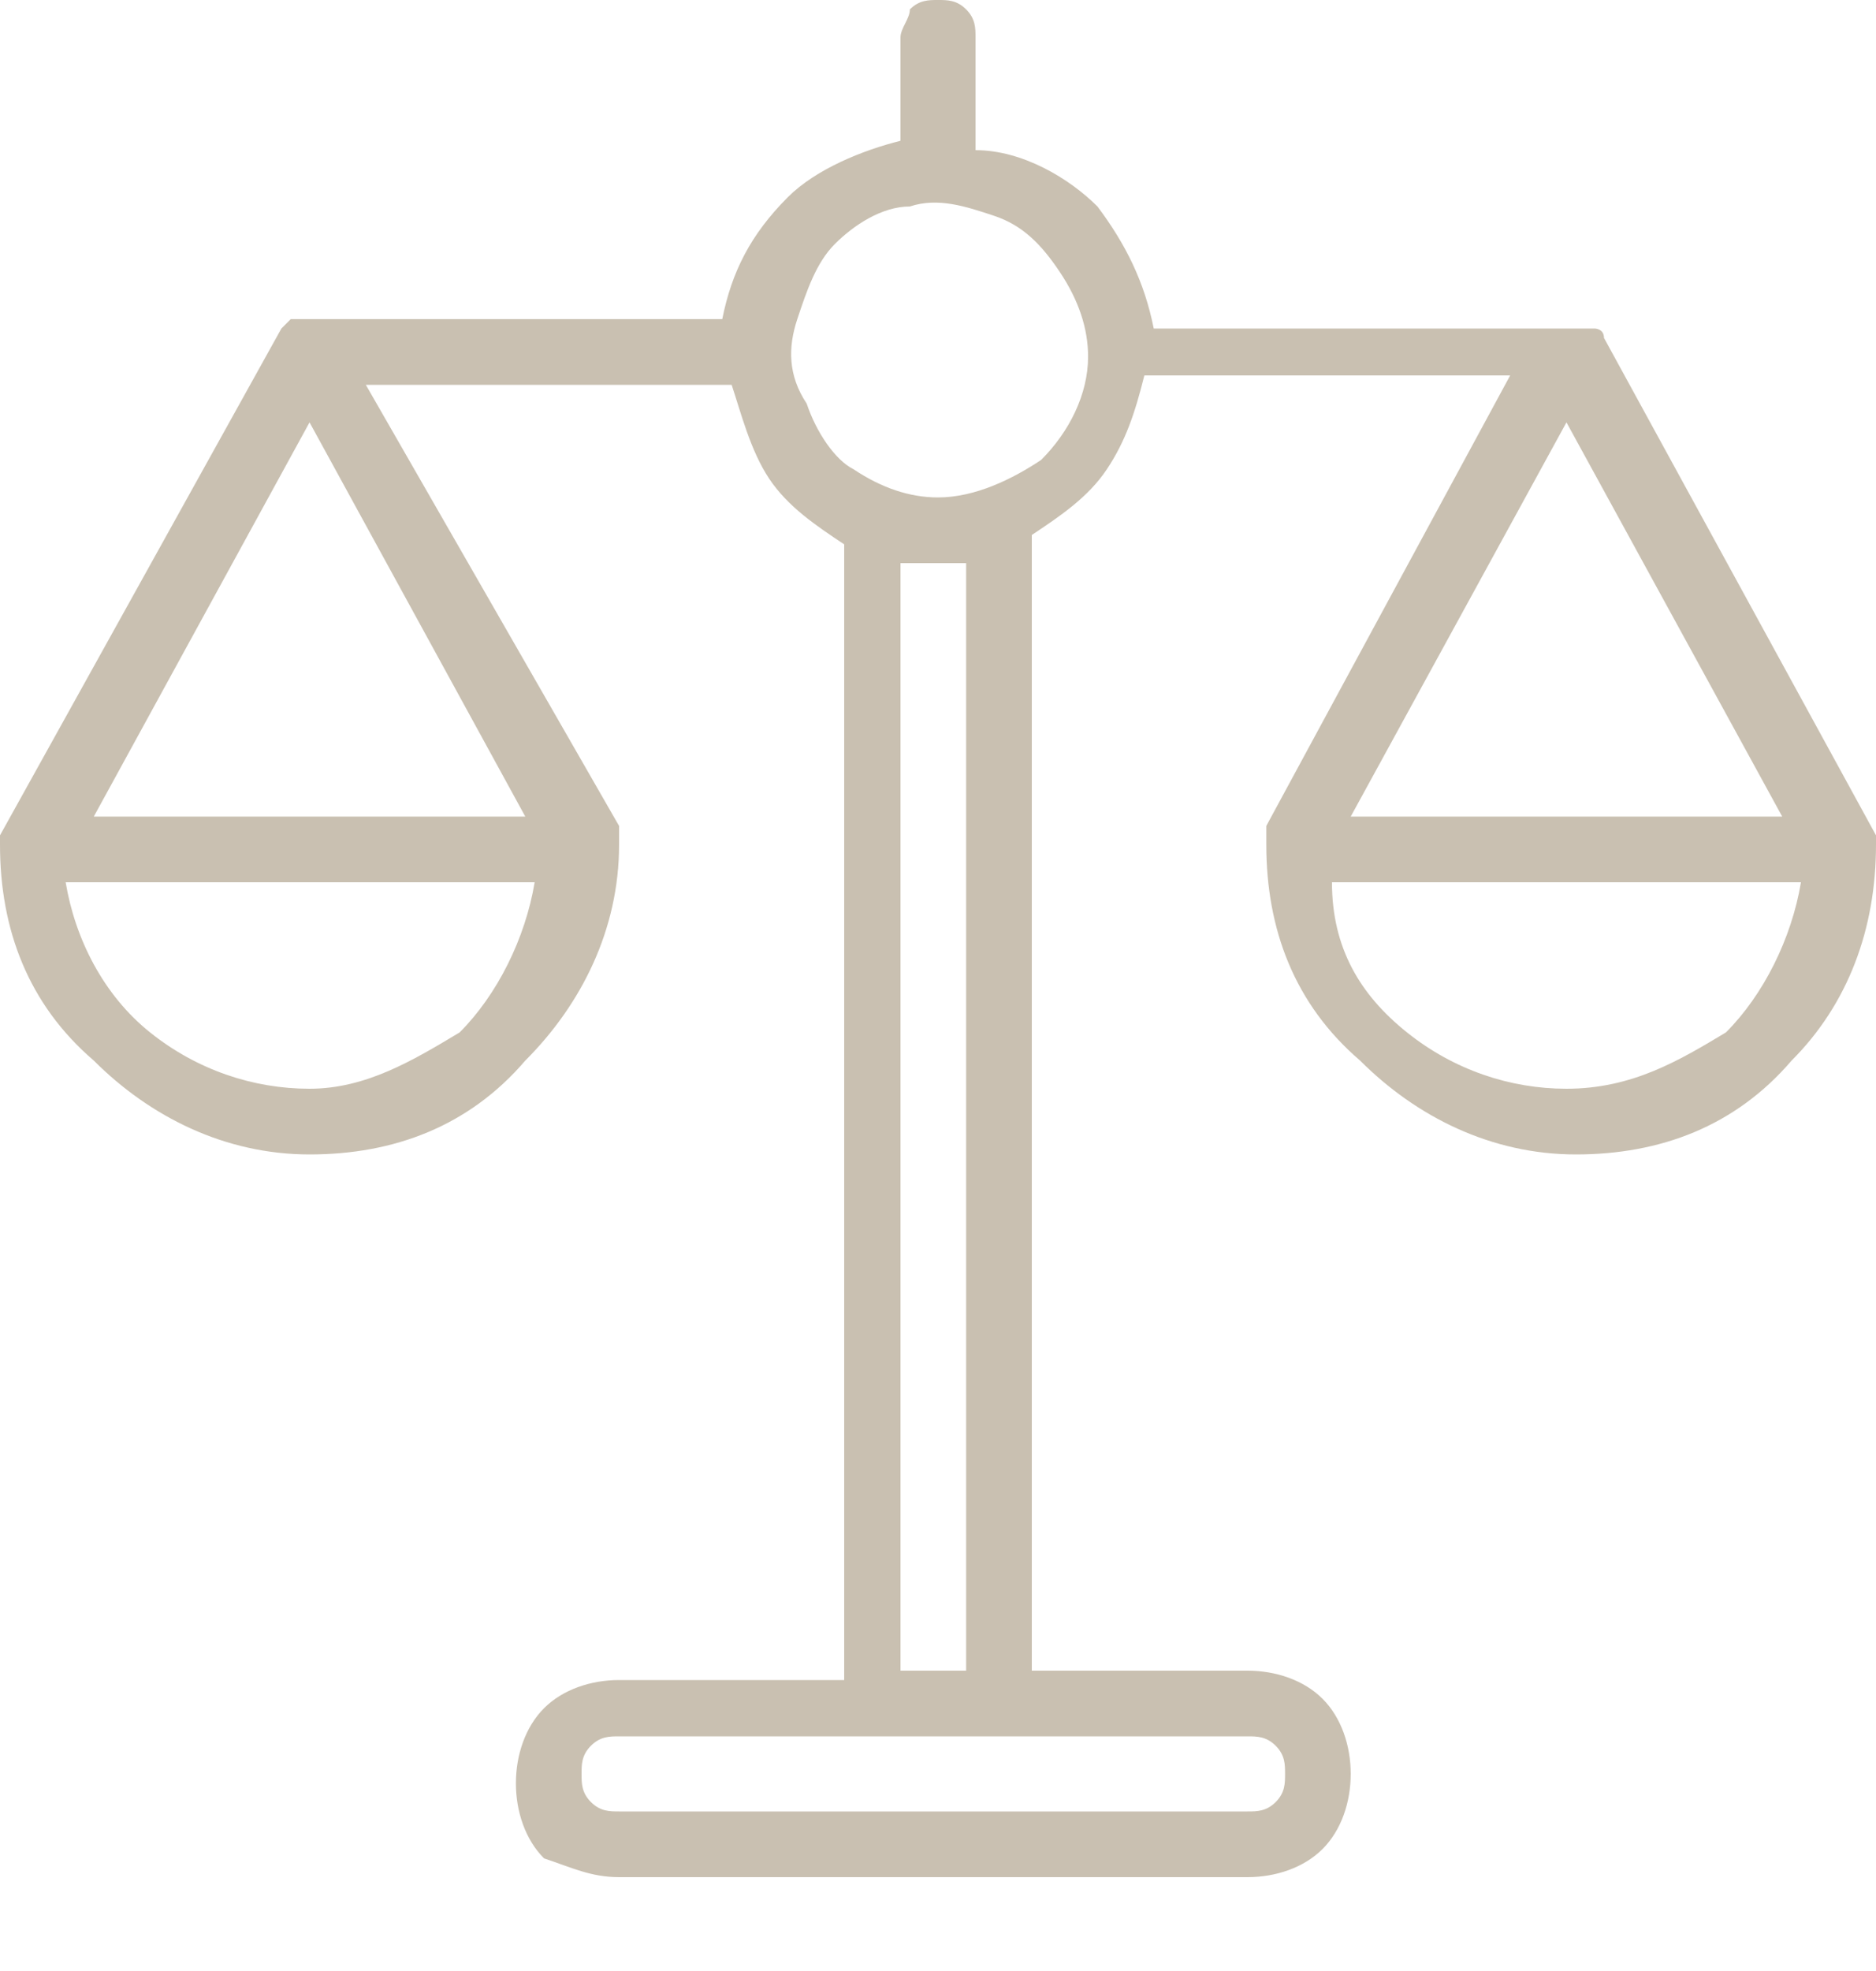
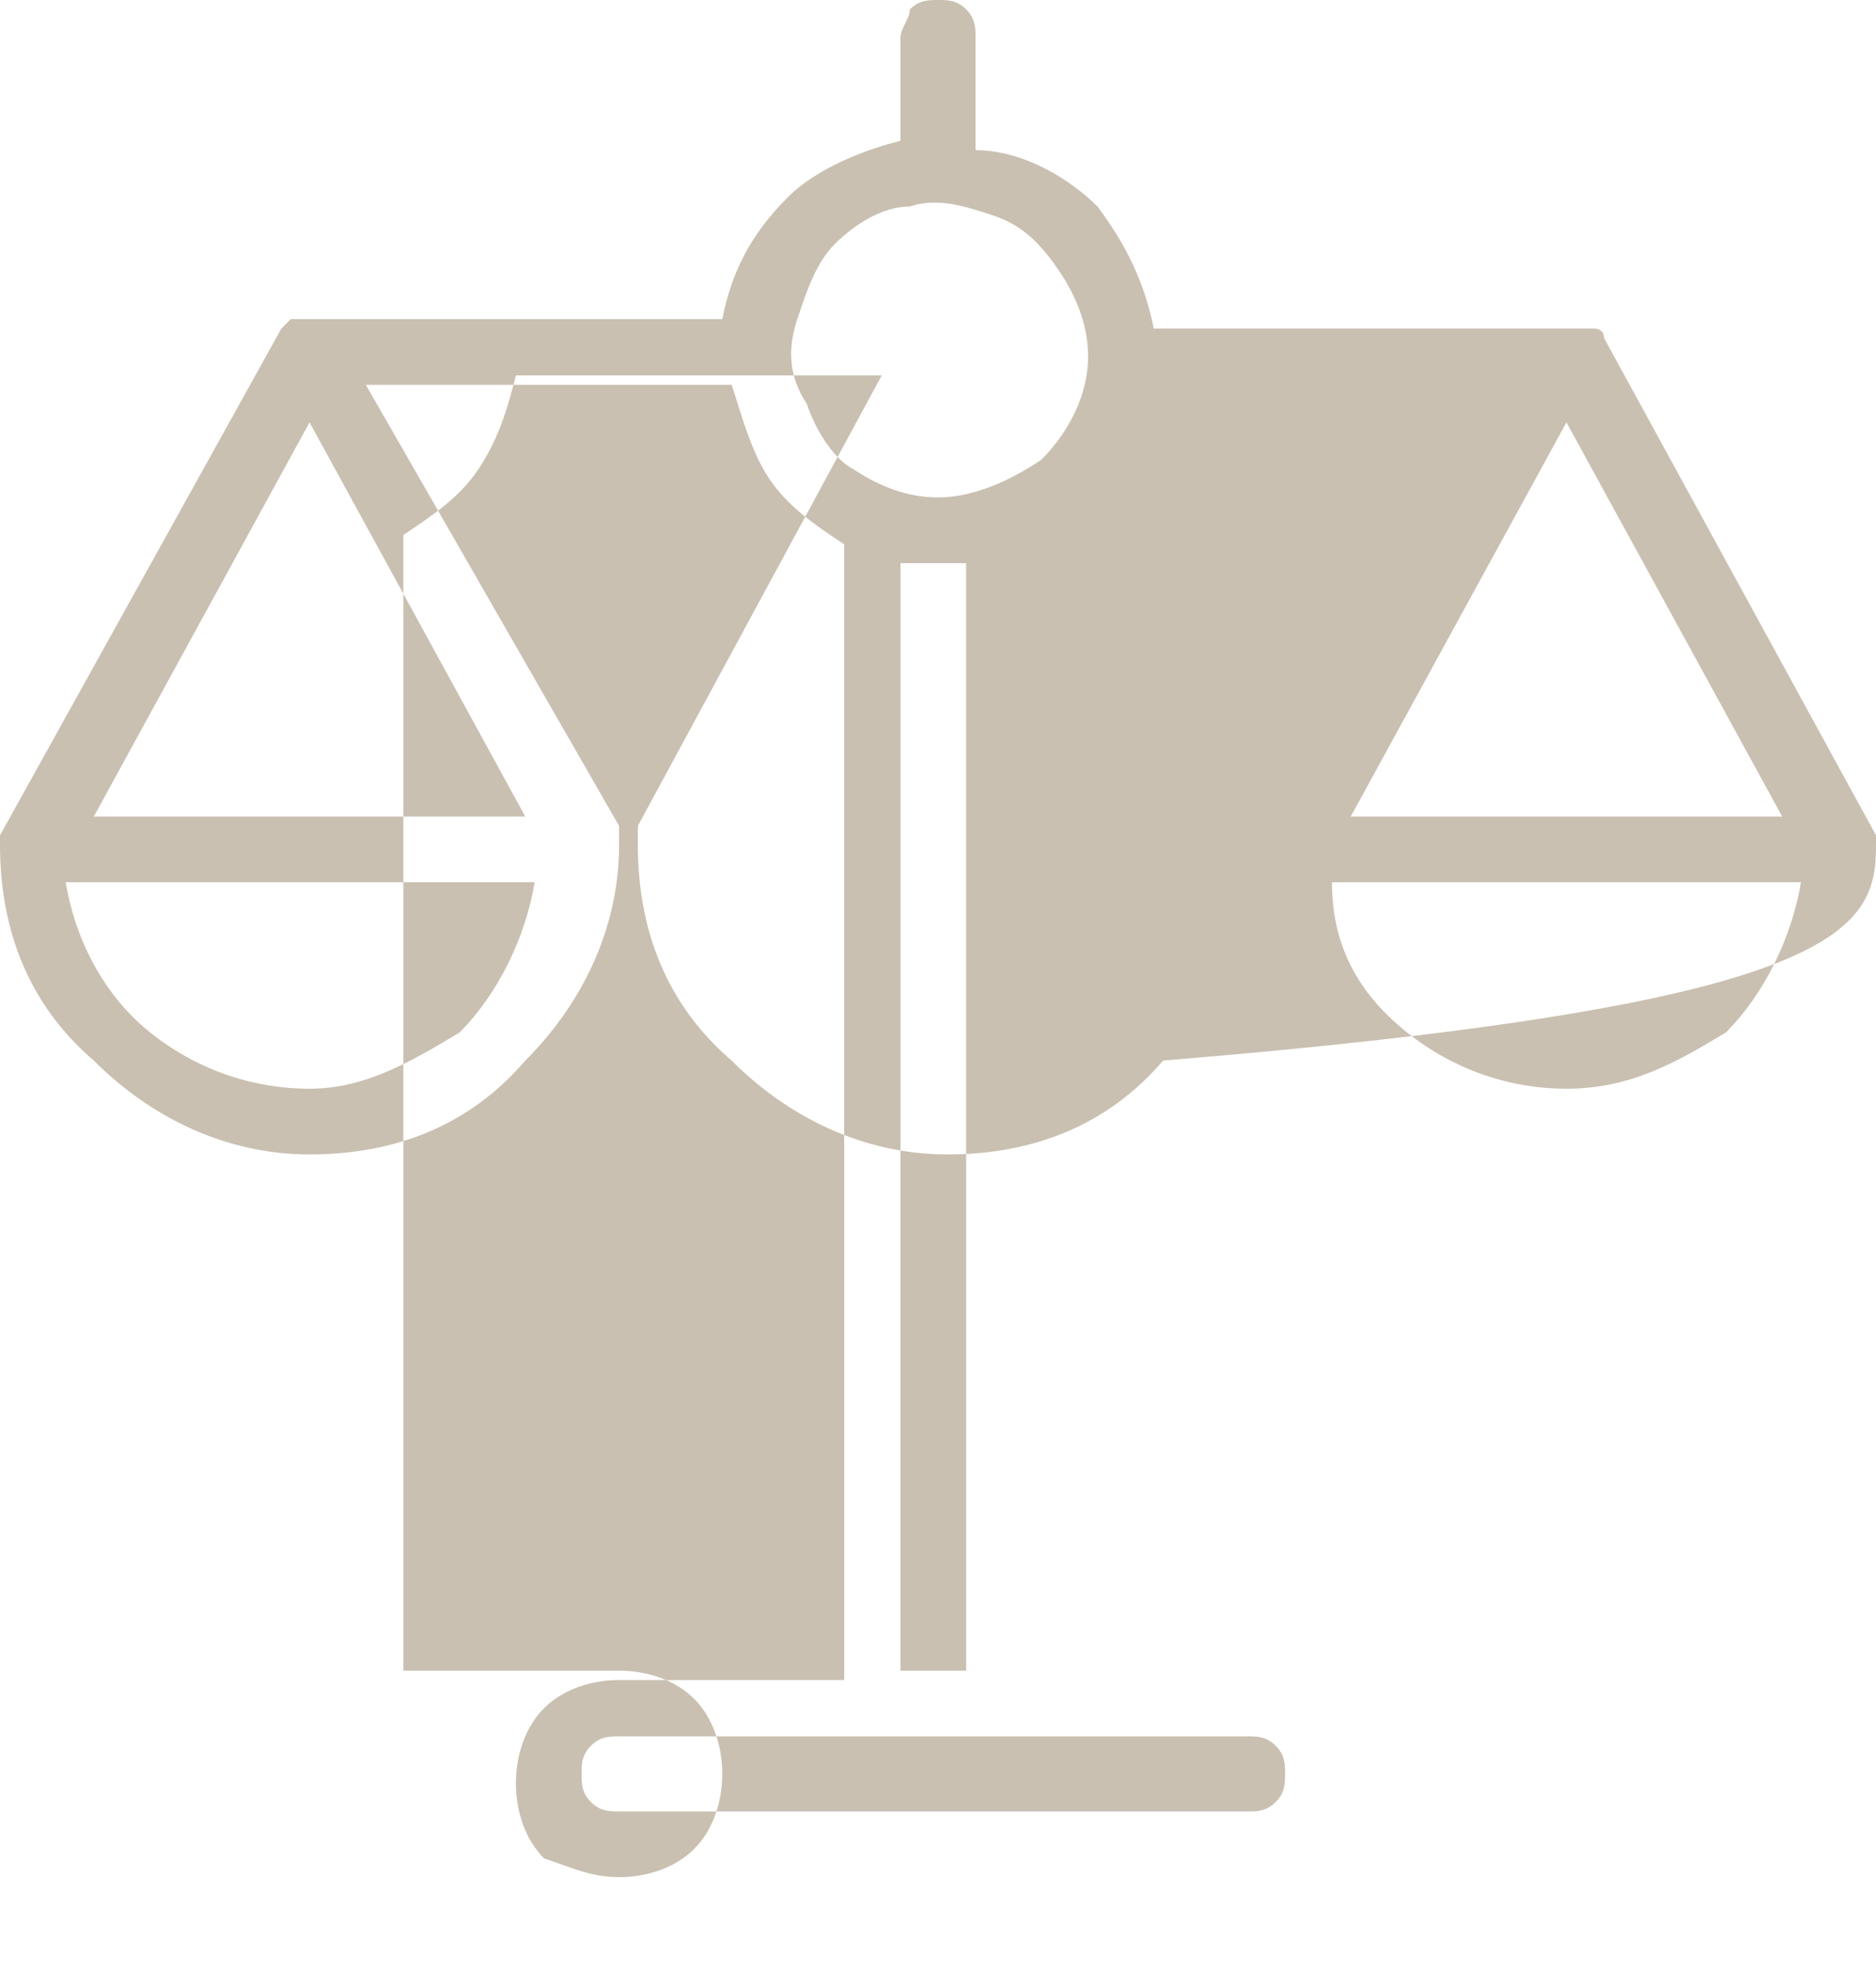
<svg xmlns="http://www.w3.org/2000/svg" version="1.1" id="Layer_1" x="0px" y="0px" viewBox="0 0 20 21" style="enable-background:new 0 0 20 21;" xml:space="preserve">
  <style type="text/css">
	.st0{fill:#C9C0B1;}
</style>
-   <path class="st0" d="M20,9C20,9,20,9,20,9c0-0.1,0-0.1,0-0.1c0,0,0,0,0,0l-2.9-5.3c0,0,0,0,0,0c0-0.1-0.1-0.1-0.1-0.1  c-0.1,0-0.1,0-0.2,0h-4.5c-0.1-0.5-0.3-0.9-0.6-1.3c-0.3-0.3-0.8-0.6-1.3-0.6V0.4c0-0.1,0-0.2-0.1-0.3C10.2,0,10.1,0,10,0  C9.9,0,9.8,0,9.7,0.1C9.7,0.2,9.6,0.3,9.6,0.4v1.1C9.2,1.6,8.7,1.8,8.4,2.1C8,2.5,7.8,2.9,7.7,3.4H3.3c-0.1,0-0.1,0-0.2,0  C3,3.5,3,3.5,3,3.5c0,0,0,0,0,0L0,8.9c0,0,0,0,0,0c0,0,0,0,0,0.1C0,9,0,9,0,9c0,0,0,0,0,0c0,0.9,0.3,1.7,1,2.3c0.6,0.6,1.4,1,2.3,1  s1.7-0.3,2.3-1c0.6-0.6,1-1.4,1-2.3c0,0,0,0,0,0c0,0,0,0,0-0.1c0,0,0,0,0-0.1c0,0,0,0,0,0L3.9,4.1h3.9c0.1,0.3,0.2,0.7,0.4,1  c0.2,0.3,0.5,0.5,0.8,0.7v12.1H6.6c-0.3,0-0.6,0.1-0.8,0.3c-0.2,0.2-0.3,0.5-0.3,0.8c0,0.3,0.1,0.6,0.3,0.8C6.1,19.9,6.3,20,6.6,20  h6.7c0.3,0,0.6-0.1,0.8-0.3c0.2-0.2,0.3-0.5,0.3-0.8c0-0.3-0.1-0.6-0.3-0.8c-0.2-0.2-0.5-0.3-0.8-0.3h-2.3V5.7  c0.3-0.2,0.6-0.4,0.8-0.7c0.2-0.3,0.3-0.6,0.4-1h3.9l-2.6,4.8c0,0,0,0,0,0c0,0,0,0,0,0.1c0,0,0,0,0,0.1c0,0,0,0,0,0  c0,0.9,0.3,1.7,1,2.3c0.6,0.6,1.4,1,2.3,1c0.9,0,1.7-0.3,2.3-1C19.7,10.7,20,9.9,20,9C20,9,20,9,20,9z M19,8.7h-4.6l2.3-4.2L19,8.7z   M3.3,4.5l2.3,4.2H1L3.3,4.5z M3.3,11.6c-0.6,0-1.2-0.2-1.7-0.6C1.1,10.6,0.8,10,0.7,9.4h5c-0.1,0.6-0.4,1.2-0.8,1.6  C4.4,11.3,3.9,11.6,3.3,11.6z M13.7,18.9c0,0.1,0,0.2-0.1,0.3c-0.1,0.1-0.2,0.1-0.3,0.1H6.6c-0.1,0-0.2,0-0.3-0.1  c-0.1-0.1-0.1-0.2-0.1-0.3c0-0.1,0-0.2,0.1-0.3c0.1-0.1,0.2-0.1,0.3-0.1h6.7c0.1,0,0.2,0,0.3,0.1C13.7,18.7,13.7,18.8,13.7,18.9z   M10.4,17.8H9.6V6c0.2,0,0.5,0,0.7,0V17.8z M10,5.3C9.7,5.3,9.4,5.2,9.1,5C8.9,4.9,8.7,4.6,8.6,4.3C8.4,4,8.4,3.7,8.5,3.4  s0.2-0.6,0.4-0.8c0.2-0.2,0.5-0.4,0.8-0.4c0.3-0.1,0.6,0,0.9,0.1c0.3,0.1,0.5,0.3,0.7,0.6s0.3,0.6,0.3,0.9c0,0.4-0.2,0.8-0.5,1.1  C10.8,5.1,10.4,5.3,10,5.3z M16.7,11.6c-0.6,0-1.2-0.2-1.7-0.6c-0.5-0.4-0.8-0.9-0.8-1.6h5c-0.1,0.6-0.4,1.2-0.8,1.6  C17.9,11.3,17.4,11.6,16.7,11.6z" />
+   <path class="st0" d="M20,9C20,9,20,9,20,9c0-0.1,0-0.1,0-0.1c0,0,0,0,0,0l-2.9-5.3c0,0,0,0,0,0c0-0.1-0.1-0.1-0.1-0.1  c-0.1,0-0.1,0-0.2,0h-4.5c-0.1-0.5-0.3-0.9-0.6-1.3c-0.3-0.3-0.8-0.6-1.3-0.6V0.4c0-0.1,0-0.2-0.1-0.3C10.2,0,10.1,0,10,0  C9.9,0,9.8,0,9.7,0.1C9.7,0.2,9.6,0.3,9.6,0.4v1.1C9.2,1.6,8.7,1.8,8.4,2.1C8,2.5,7.8,2.9,7.7,3.4H3.3c-0.1,0-0.1,0-0.2,0  C3,3.5,3,3.5,3,3.5c0,0,0,0,0,0L0,8.9c0,0,0,0,0,0c0,0,0,0,0,0.1C0,9,0,9,0,9c0,0,0,0,0,0c0,0.9,0.3,1.7,1,2.3c0.6,0.6,1.4,1,2.3,1  s1.7-0.3,2.3-1c0.6-0.6,1-1.4,1-2.3c0,0,0,0,0,0c0,0,0,0,0-0.1c0,0,0,0,0-0.1c0,0,0,0,0,0L3.9,4.1h3.9c0.1,0.3,0.2,0.7,0.4,1  c0.2,0.3,0.5,0.5,0.8,0.7v12.1H6.6c-0.3,0-0.6,0.1-0.8,0.3c-0.2,0.2-0.3,0.5-0.3,0.8c0,0.3,0.1,0.6,0.3,0.8C6.1,19.9,6.3,20,6.6,20  c0.3,0,0.6-0.1,0.8-0.3c0.2-0.2,0.3-0.5,0.3-0.8c0-0.3-0.1-0.6-0.3-0.8c-0.2-0.2-0.5-0.3-0.8-0.3h-2.3V5.7  c0.3-0.2,0.6-0.4,0.8-0.7c0.2-0.3,0.3-0.6,0.4-1h3.9l-2.6,4.8c0,0,0,0,0,0c0,0,0,0,0,0.1c0,0,0,0,0,0.1c0,0,0,0,0,0  c0,0.9,0.3,1.7,1,2.3c0.6,0.6,1.4,1,2.3,1c0.9,0,1.7-0.3,2.3-1C19.7,10.7,20,9.9,20,9C20,9,20,9,20,9z M19,8.7h-4.6l2.3-4.2L19,8.7z   M3.3,4.5l2.3,4.2H1L3.3,4.5z M3.3,11.6c-0.6,0-1.2-0.2-1.7-0.6C1.1,10.6,0.8,10,0.7,9.4h5c-0.1,0.6-0.4,1.2-0.8,1.6  C4.4,11.3,3.9,11.6,3.3,11.6z M13.7,18.9c0,0.1,0,0.2-0.1,0.3c-0.1,0.1-0.2,0.1-0.3,0.1H6.6c-0.1,0-0.2,0-0.3-0.1  c-0.1-0.1-0.1-0.2-0.1-0.3c0-0.1,0-0.2,0.1-0.3c0.1-0.1,0.2-0.1,0.3-0.1h6.7c0.1,0,0.2,0,0.3,0.1C13.7,18.7,13.7,18.8,13.7,18.9z   M10.4,17.8H9.6V6c0.2,0,0.5,0,0.7,0V17.8z M10,5.3C9.7,5.3,9.4,5.2,9.1,5C8.9,4.9,8.7,4.6,8.6,4.3C8.4,4,8.4,3.7,8.5,3.4  s0.2-0.6,0.4-0.8c0.2-0.2,0.5-0.4,0.8-0.4c0.3-0.1,0.6,0,0.9,0.1c0.3,0.1,0.5,0.3,0.7,0.6s0.3,0.6,0.3,0.9c0,0.4-0.2,0.8-0.5,1.1  C10.8,5.1,10.4,5.3,10,5.3z M16.7,11.6c-0.6,0-1.2-0.2-1.7-0.6c-0.5-0.4-0.8-0.9-0.8-1.6h5c-0.1,0.6-0.4,1.2-0.8,1.6  C17.9,11.3,17.4,11.6,16.7,11.6z" />
</svg>